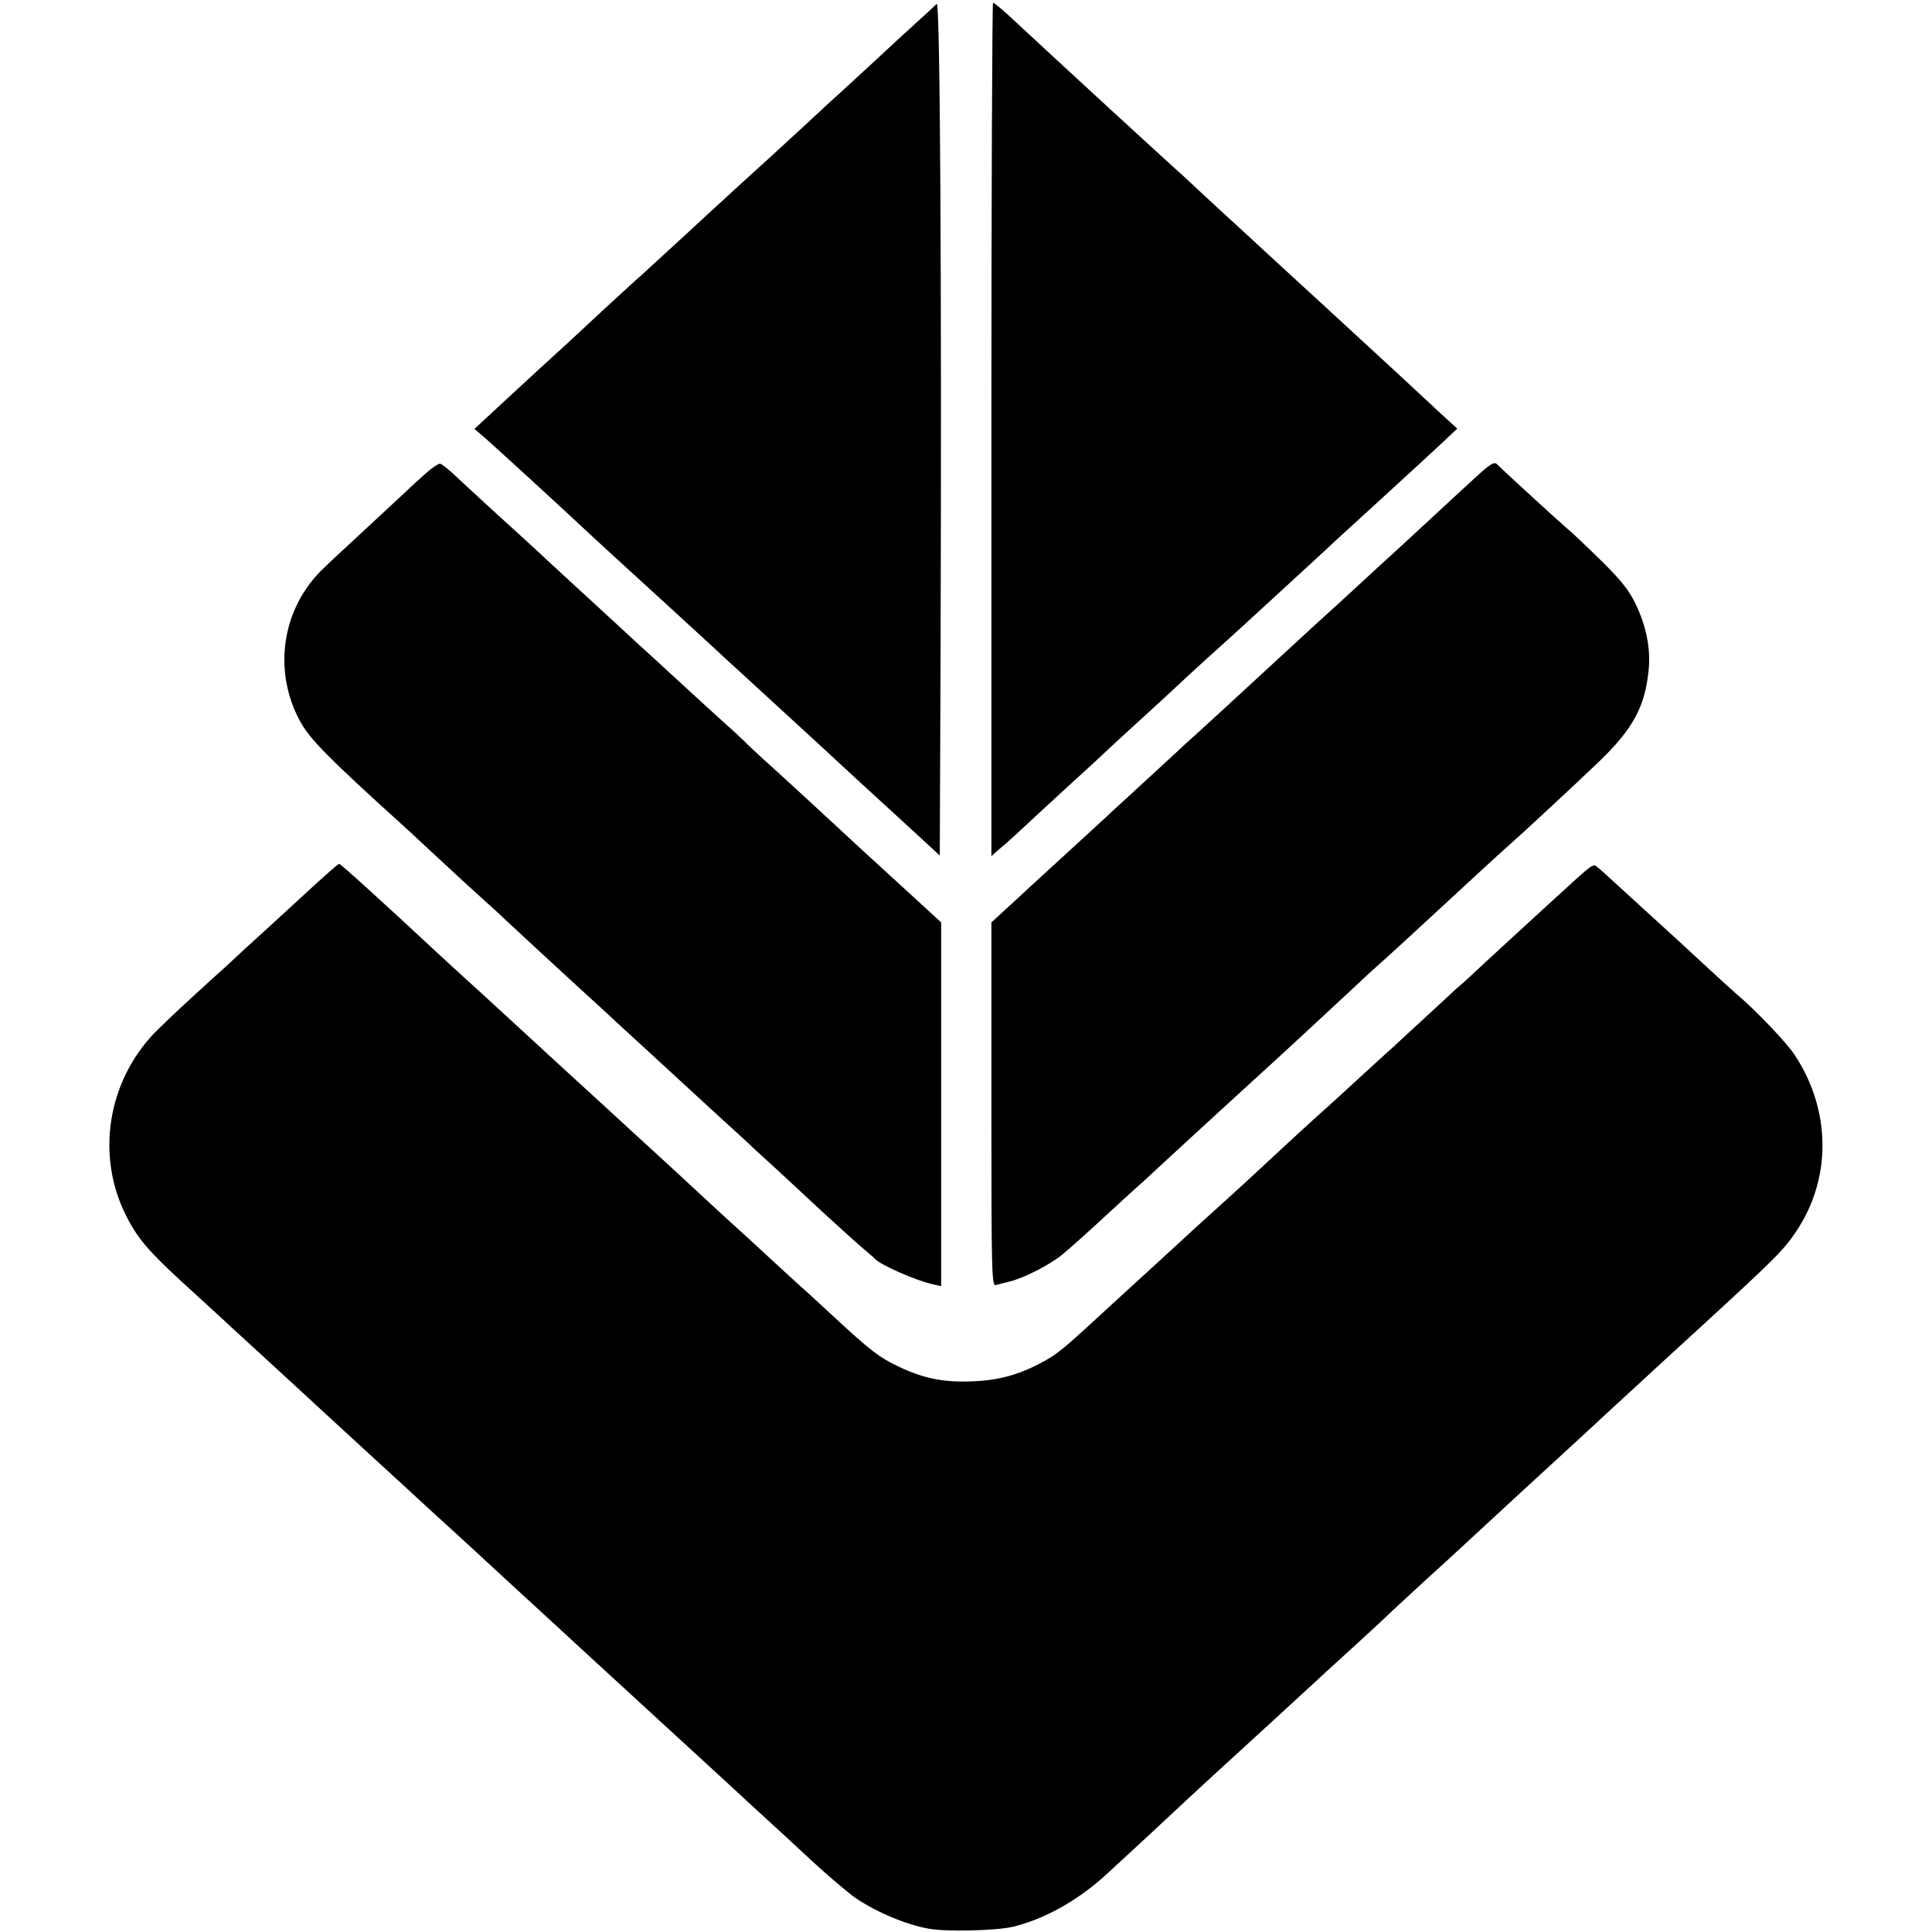
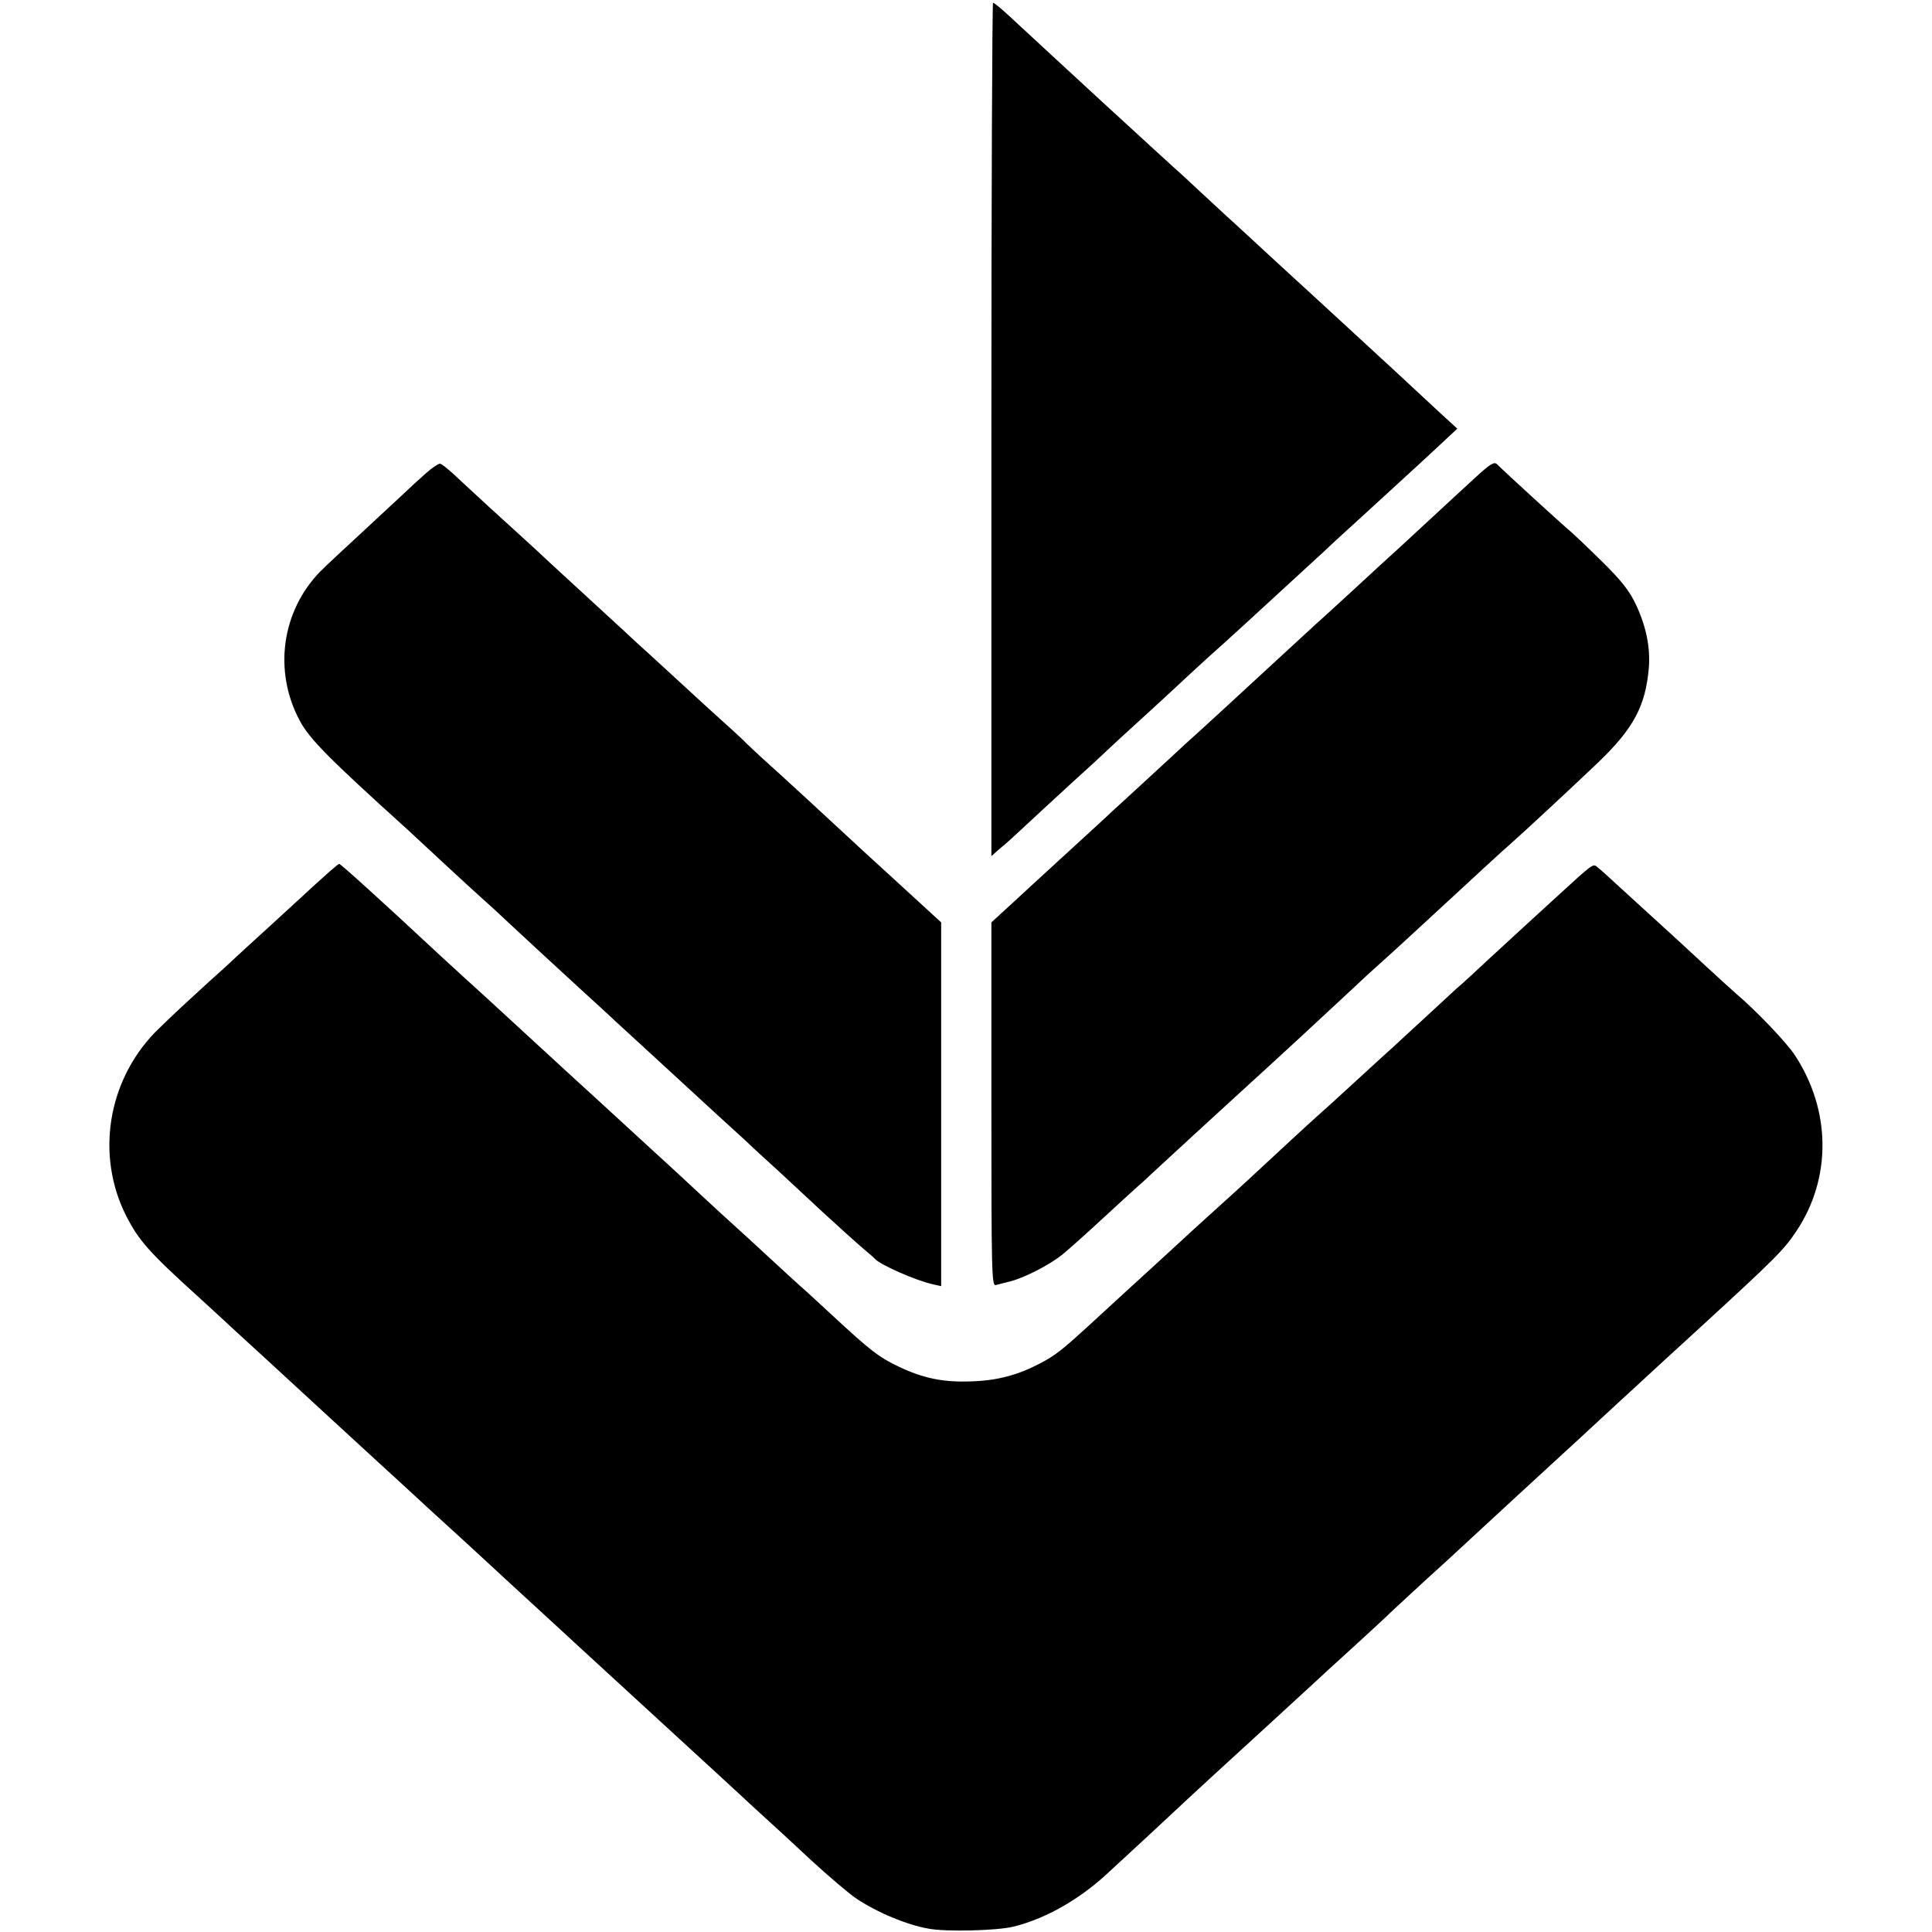
<svg xmlns="http://www.w3.org/2000/svg" version="1.0" width="700pt" height="700pt" viewBox="0 0 700 700" preserveAspectRatio="xMidYMid meet">
  <g transform="translate(0,700) scale(0.1,-0.1)" fill="#000000" stroke="none">
-     <path d="M3394 6986 c-6 -6 -35 -33 -65 -60 -30 -27 -103 -94 -163 -150 -60 -55 -117 -108 -127 -117 -10 -8 -66 -60 -125 -115 -59 -54 -115 -106 -124 -114 -18 -16 -185 -168 -230 -210 -74 -69 -220 -202 -237 -218 -11 -9 -71 -64 -134 -122 -62 -58 -125 -116 -140 -130 -61 -55 -120 -110 -222 -204 l-108 -100 28 -24 c32 -27 282 -256 363 -332 24 -23 204 -188 256 -235 12 -11 66 -60 120 -110 54 -49 122 -112 152 -140 30 -27 67 -61 82 -75 15 -14 69 -63 120 -110 125 -115 131 -120 256 -236 60 -55 141 -129 179 -164 39 -36 84 -77 100 -92 l30 -28 3 775 c4 1337 -2 2324 -14 2311z" />
    <path d="M3592 5444 l0 -1546 21 19 c12 10 27 23 33 28 7 6 39 35 71 65 32 30 108 100 168 155 61 55 117 107 125 115 8 8 60 56 114 105 55 50 116 106 136 125 20 19 72 67 116 107 104 93 123 111 419 383 32 30 64 60 70 65 7 6 58 53 115 105 57 52 133 122 169 155 36 33 80 74 98 91 l33 31 -58 53 c-93 87 -211 196 -422 390 -56 51 -223 205 -234 215 -6 6 -67 62 -136 125 -68 63 -132 122 -140 130 -9 8 -59 53 -110 100 -51 47 -105 96 -120 110 -15 14 -54 49 -86 79 -64 59 -227 209 -314 290 -30 28 -58 51 -62 51 -3 0 -6 -696 -6 -1546z" />
    <path d="M5349 5273 c-85 -78 -87 -80 -155 -143 -33 -30 -86 -80 -119 -110 -33 -30 -110 -100 -170 -156 -61 -56 -122 -112 -137 -125 -43 -40 -220 -202 -253 -233 -27 -25 -156 -144 -224 -205 -14 -13 -73 -68 -131 -121 -58 -53 -117 -108 -132 -121 -14 -14 -68 -63 -118 -109 -51 -47 -105 -96 -120 -110 -15 -14 -66 -60 -113 -104 l-85 -78 0 -659 c0 -610 1 -659 16 -655 10 3 31 8 47 12 53 12 150 62 196 100 24 20 88 77 143 128 54 50 108 99 119 109 12 10 49 44 82 75 52 48 204 188 294 270 168 153 305 280 411 379 36 34 77 72 90 83 22 19 178 162 251 230 69 64 211 195 228 209 49 43 235 216 322 299 128 123 171 204 183 342 6 74 -10 152 -47 230 -23 49 -53 87 -122 155 -50 49 -107 104 -127 120 -31 27 -221 200 -254 233 -10 10 -25 1 -75 -45z" />
    <path d="M1544 5286 c-22 -19 -60 -54 -85 -78 -25 -23 -95 -88 -154 -143 -60 -55 -125 -116 -144 -135 -141 -144 -171 -362 -75 -541 36 -67 102 -134 393 -397 14 -13 71 -66 126 -117 55 -51 120 -111 145 -133 25 -22 63 -57 86 -79 36 -34 202 -187 274 -253 15 -14 72 -65 125 -115 54 -49 125 -115 158 -145 33 -30 72 -66 87 -80 15 -14 71 -65 125 -115 54 -49 111 -101 125 -115 15 -14 51 -47 81 -74 30 -28 106 -98 169 -157 63 -58 131 -119 150 -135 19 -16 37 -31 40 -35 18 -21 148 -79 213 -93 l27 -6 0 659 0 659 -157 144 c-86 78 -168 154 -183 168 -46 43 -252 233 -305 280 -27 25 -54 50 -60 56 -5 6 -39 38 -75 70 -36 32 -114 104 -174 159 -60 55 -114 105 -120 110 -7 6 -41 37 -76 70 -36 33 -114 105 -174 160 -60 55 -125 115 -145 134 -20 18 -76 70 -126 115 -49 44 -116 107 -150 138 -33 32 -65 58 -71 58 -6 0 -29 -15 -50 -34z" />
    <path d="M1195 3843 c-16 -14 -77 -69 -135 -123 -58 -53 -136 -125 -175 -160 -38 -36 -75 -69 -81 -75 -6 -5 -56 -50 -110 -100 -54 -49 -113 -106 -132 -125 -173 -179 -215 -447 -105 -665 46 -90 83 -132 263 -295 51 -47 103 -94 114 -105 12 -11 71 -65 131 -120 60 -55 116 -107 125 -115 13 -12 106 -98 250 -230 15 -14 69 -63 120 -110 51 -47 102 -94 114 -105 84 -76 225 -206 256 -235 21 -19 82 -75 136 -125 54 -49 105 -97 114 -105 26 -24 286 -263 355 -326 43 -39 234 -215 260 -239 11 -11 46 -42 76 -70 30 -27 106 -97 168 -155 63 -58 135 -119 161 -137 77 -52 185 -97 265 -111 66 -12 246 -7 305 7 116 28 238 97 340 191 19 18 60 55 90 83 30 28 87 80 125 116 39 37 113 105 165 153 115 105 262 240 374 343 6 6 65 60 131 120 66 60 134 123 151 140 17 16 71 66 119 110 49 44 100 91 115 105 187 173 237 219 445 410 98 91 186 172 195 180 15 14 178 164 245 225 268 246 299 277 344 345 128 192 125 438 -6 637 -30 46 -141 162 -213 223 -14 12 -70 63 -124 113 -55 51 -122 113 -150 138 -107 97 -180 165 -196 179 -9 8 -23 21 -31 27 -18 15 -12 19 -153 -110 -49 -45 -97 -89 -106 -97 -9 -8 -65 -60 -124 -114 -59 -55 -116 -108 -128 -117 -11 -10 -64 -59 -118 -109 -54 -50 -107 -98 -117 -108 -11 -9 -66 -60 -123 -112 -57 -52 -112 -103 -124 -113 -19 -16 -172 -157 -248 -228 -22 -21 -98 -90 -224 -204 -12 -11 -68 -63 -125 -115 -95 -87 -159 -145 -264 -242 -88 -80 -112 -99 -165 -127 -82 -43 -155 -63 -251 -66 -100 -4 -174 11 -262 53 -72 34 -104 59 -239 184 -54 50 -106 98 -117 107 -10 9 -65 59 -121 111 -56 52 -111 102 -120 110 -10 9 -65 59 -122 112 -56 52 -116 108 -133 123 -16 15 -70 64 -120 110 -100 92 -102 94 -240 220 -54 50 -110 101 -125 115 -130 120 -221 203 -239 219 -11 10 -49 45 -84 77 -234 218 -363 334 -368 334 -2 0 -17 -12 -34 -27z" />
  </g>
</svg>